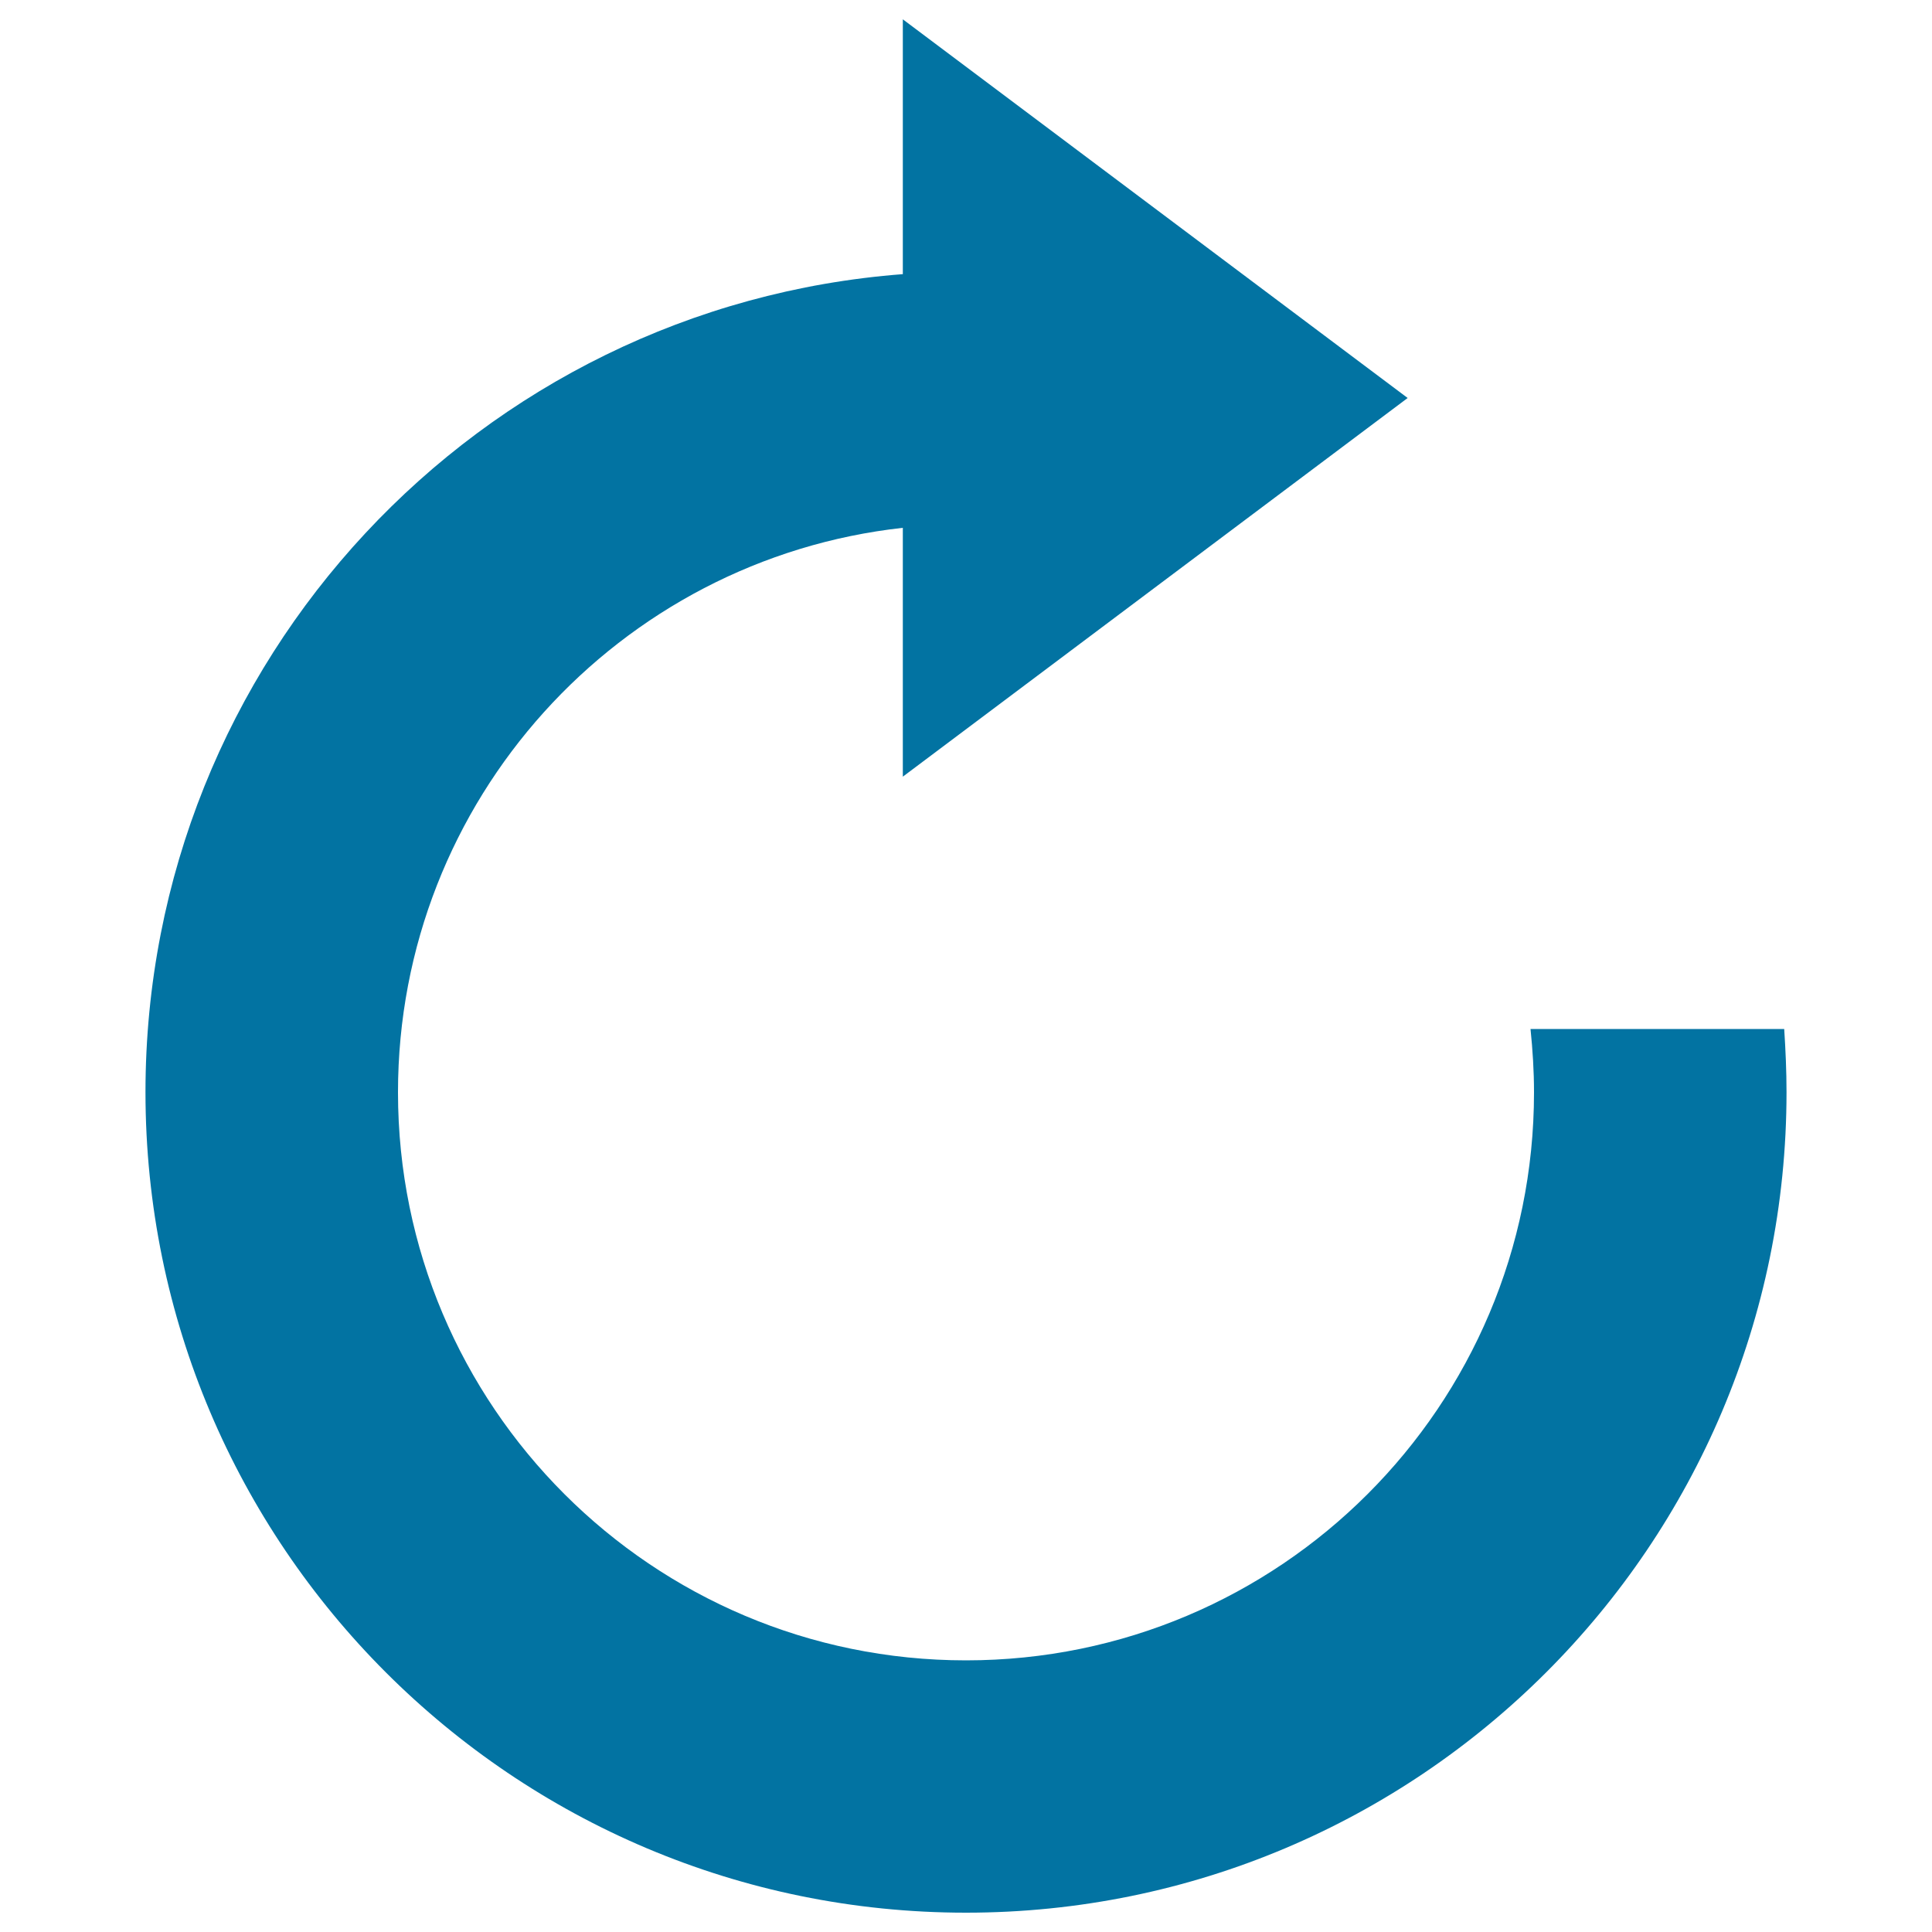
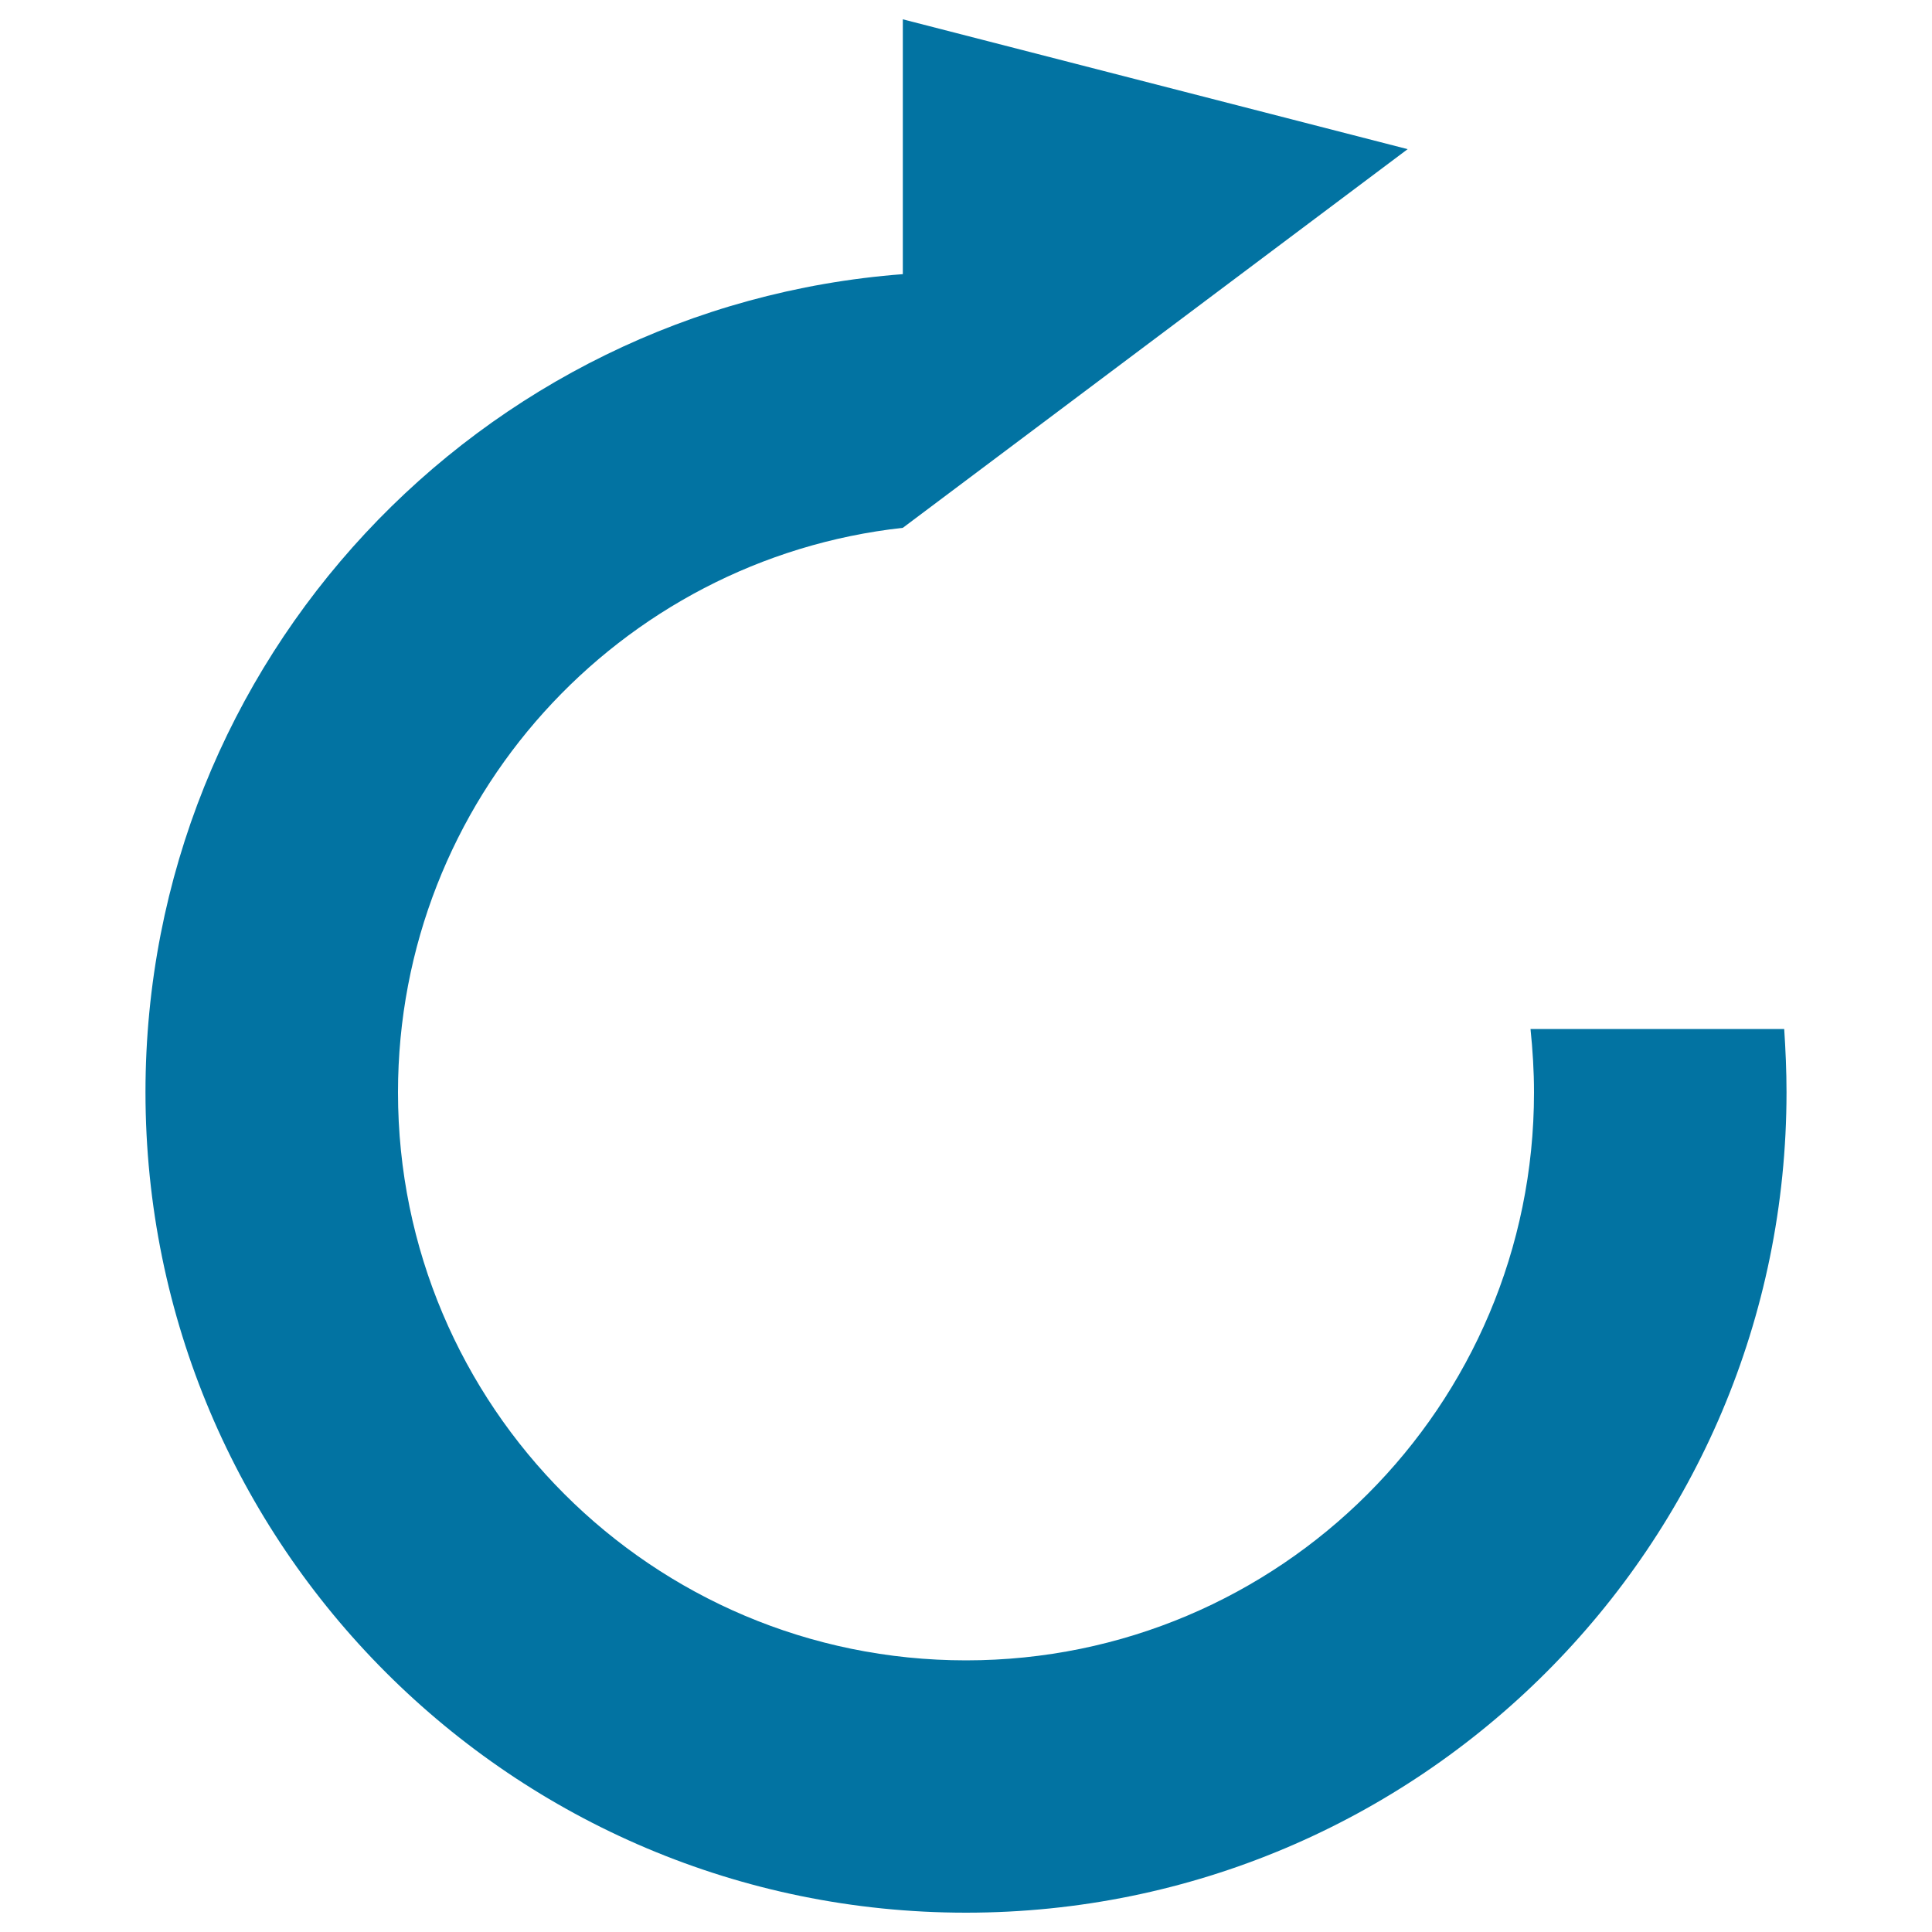
<svg xmlns="http://www.w3.org/2000/svg" viewBox="0 0 1000 1000" style="fill:#0273a2">
  <title>Curved Arrow SVG icon</title>
  <g>
-     <path d="M792.2,532.7c1.1,10.7,1.8,21.6,1.8,32.7c0,162.4-131.6,294-294,294c-162.4,0-294-131.6-294-294c0-151.3,114.3-276,261.3-292.2V402l261.3-196L467.3,10v131.9c-219.3,16.7-392,199.9-392,423.4C75.3,799.9,265.5,990,500,990c234.5,0,424.7-190.1,424.7-424.7c0-11-0.5-21.9-1.2-32.7H792.2z" />
+     <path d="M792.2,532.7c1.1,10.7,1.8,21.6,1.8,32.7c0,162.4-131.6,294-294,294c-162.4,0-294-131.6-294-294c0-151.3,114.3-276,261.3-292.2l261.3-196L467.3,10v131.9c-219.3,16.7-392,199.9-392,423.4C75.3,799.9,265.5,990,500,990c234.5,0,424.7-190.1,424.7-424.7c0-11-0.5-21.9-1.2-32.7H792.2z" />
  </g>
</svg>